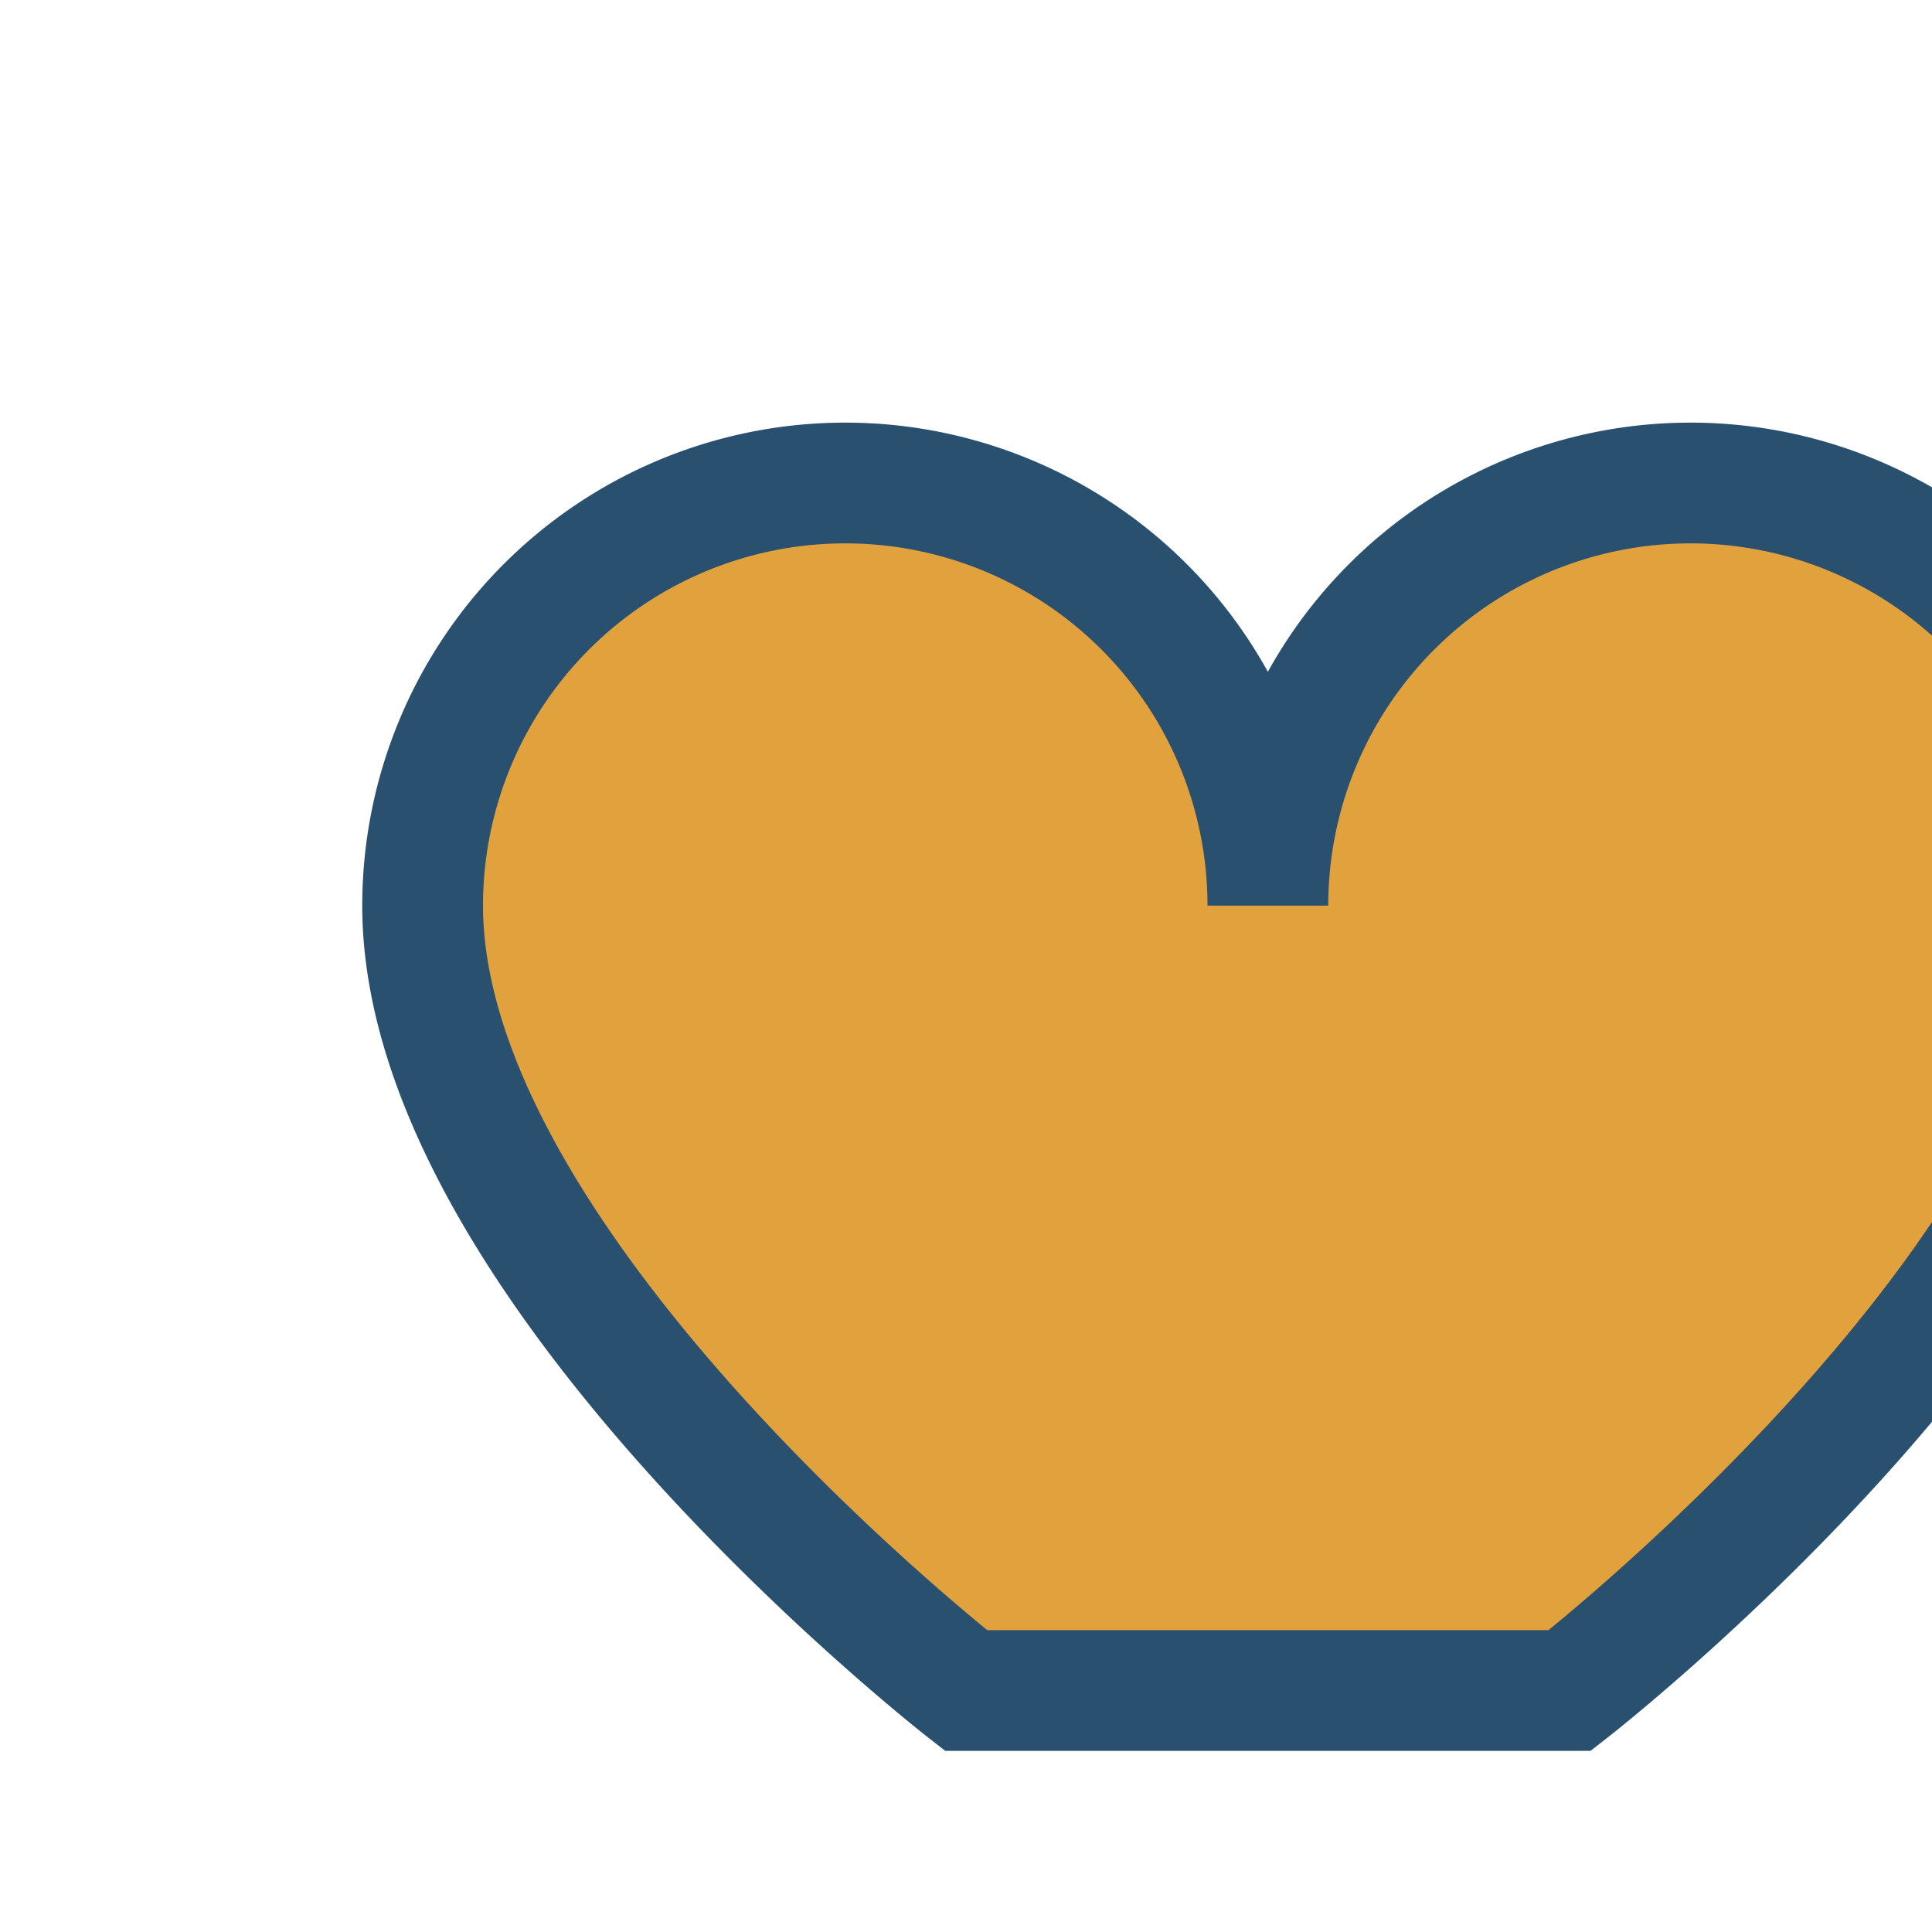
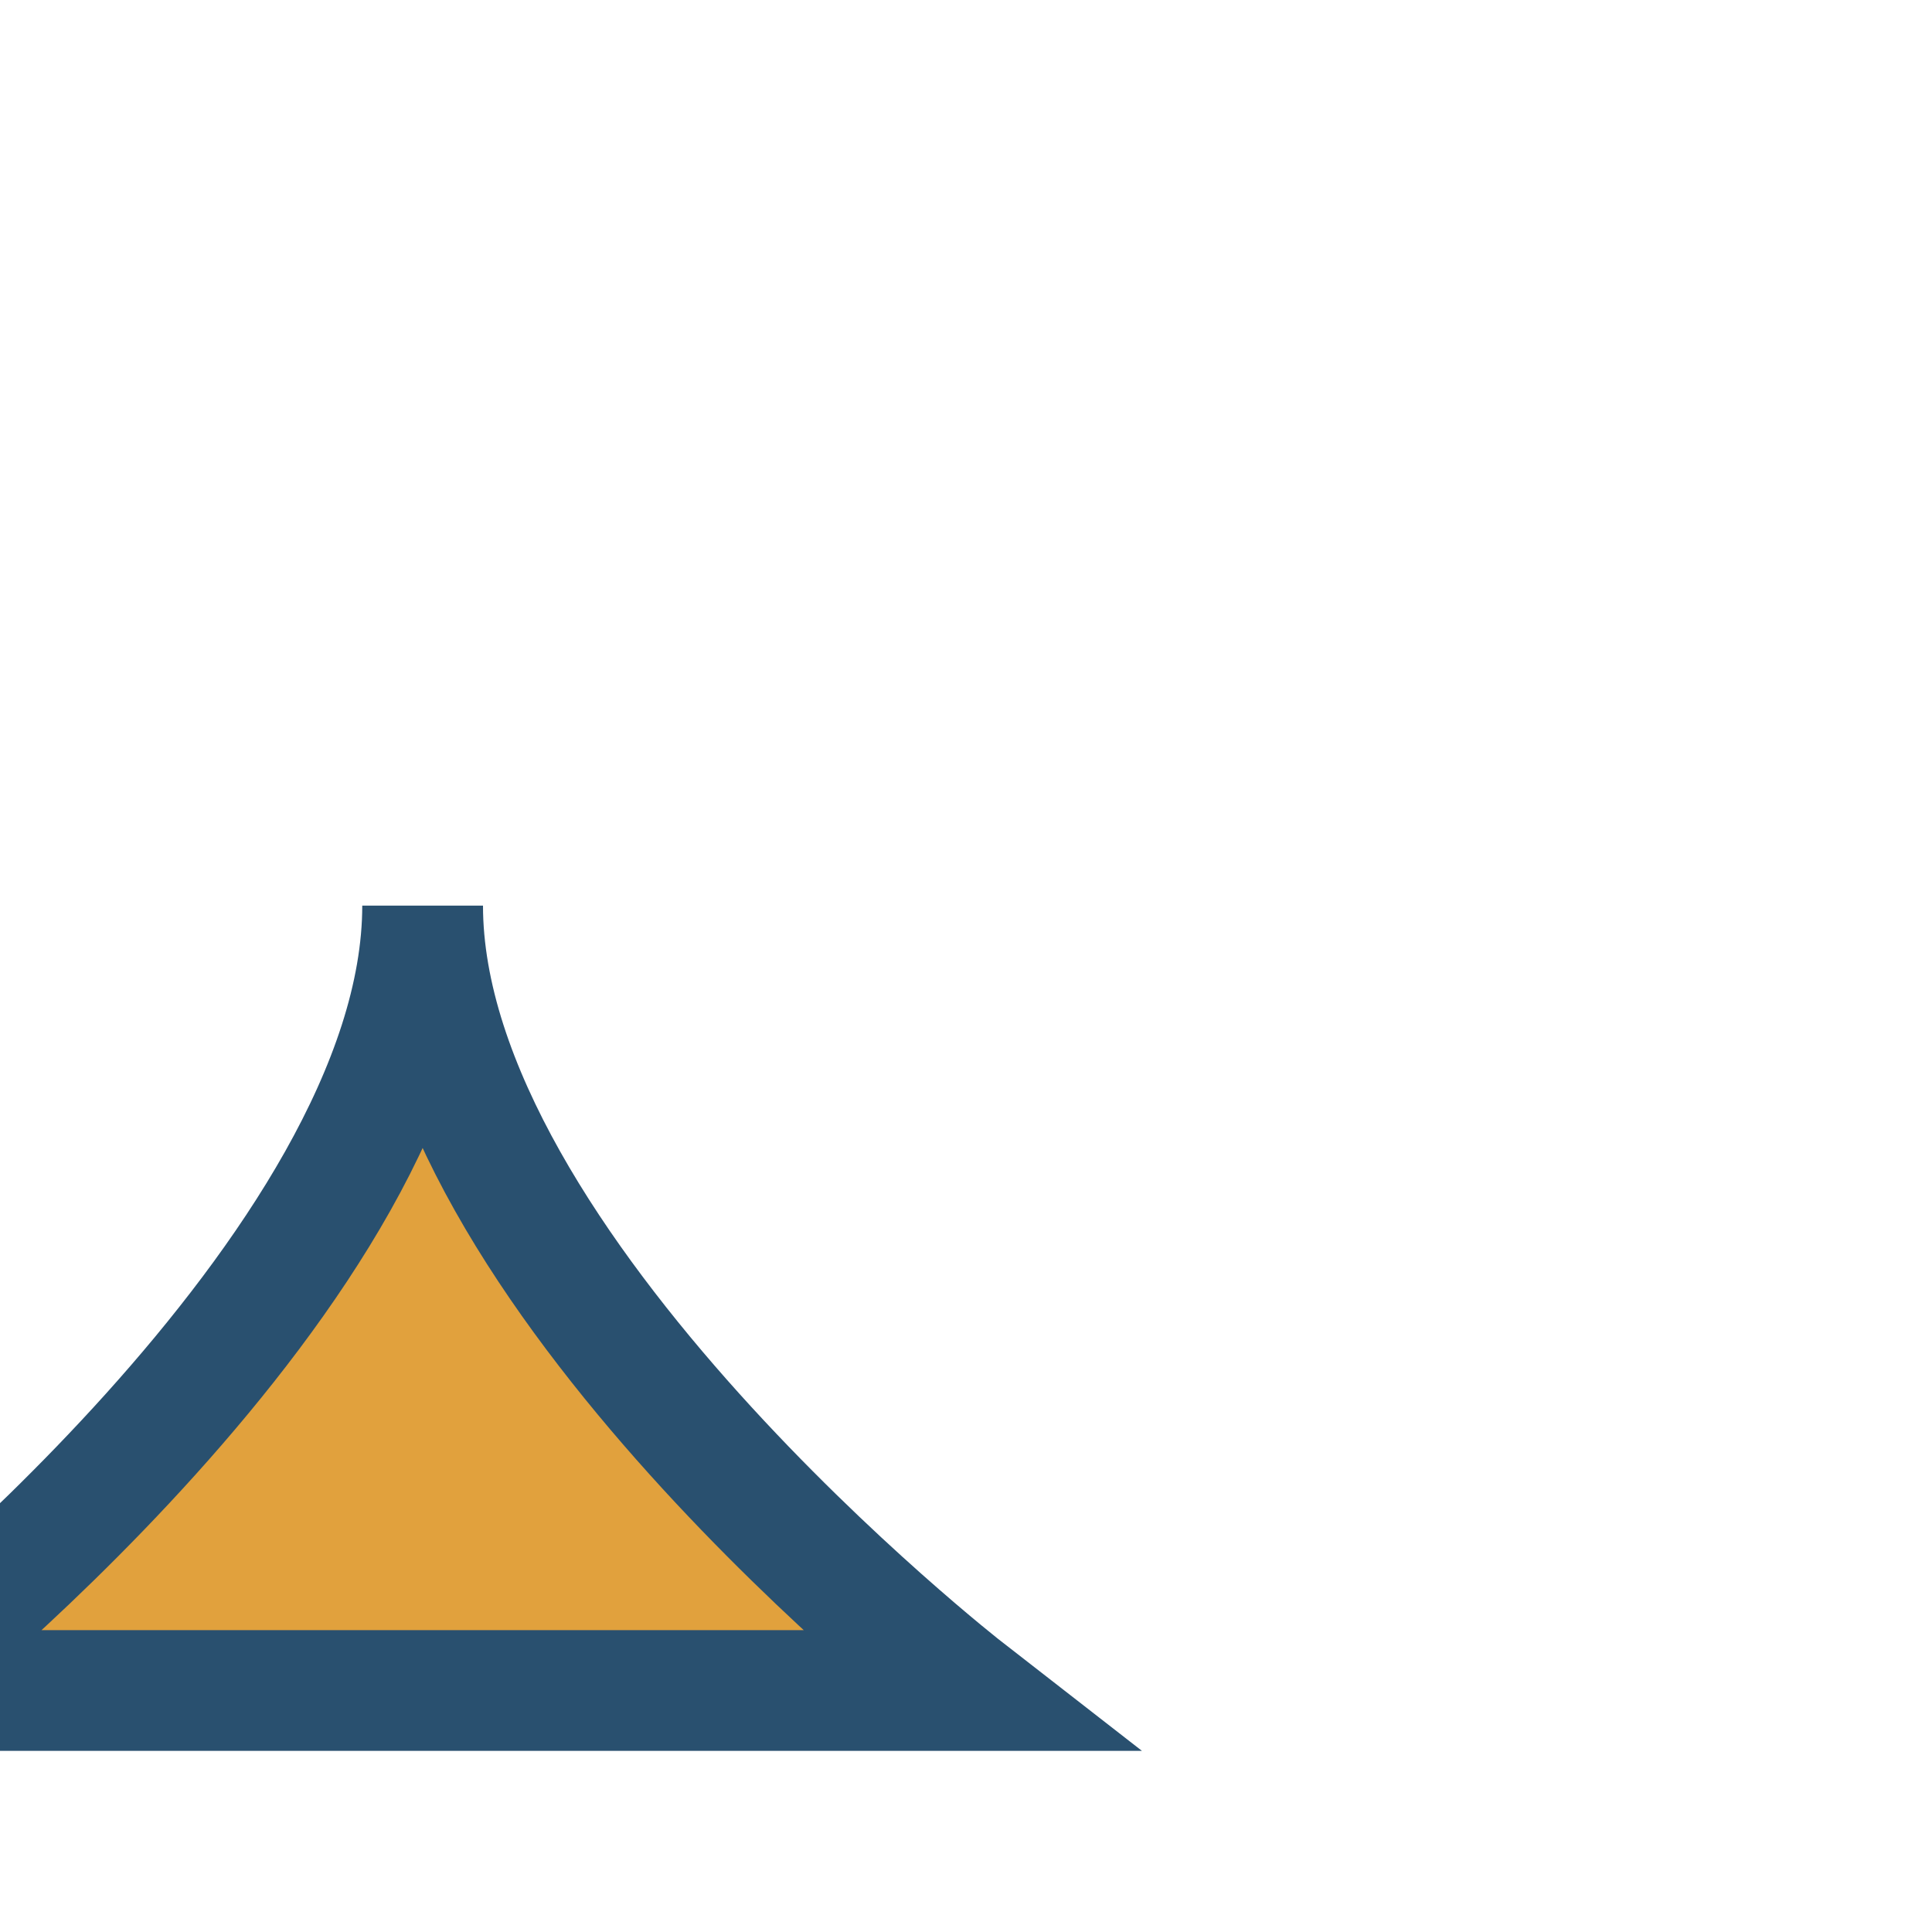
<svg xmlns="http://www.w3.org/2000/svg" width="32" height="32" viewBox="0 0 32 32">
-   <path d="M16 28s-9-7-9-13a7 7 0 0 1 14 0 7 7 0 0 1 14 0c0 6-9 13-9 13z" fill="#E1A13D" stroke="#29506F" stroke-width="2" />
+   <path d="M16 28s-9-7-9-13c0 6-9 13-9 13z" fill="#E1A13D" stroke="#29506F" stroke-width="2" />
</svg>